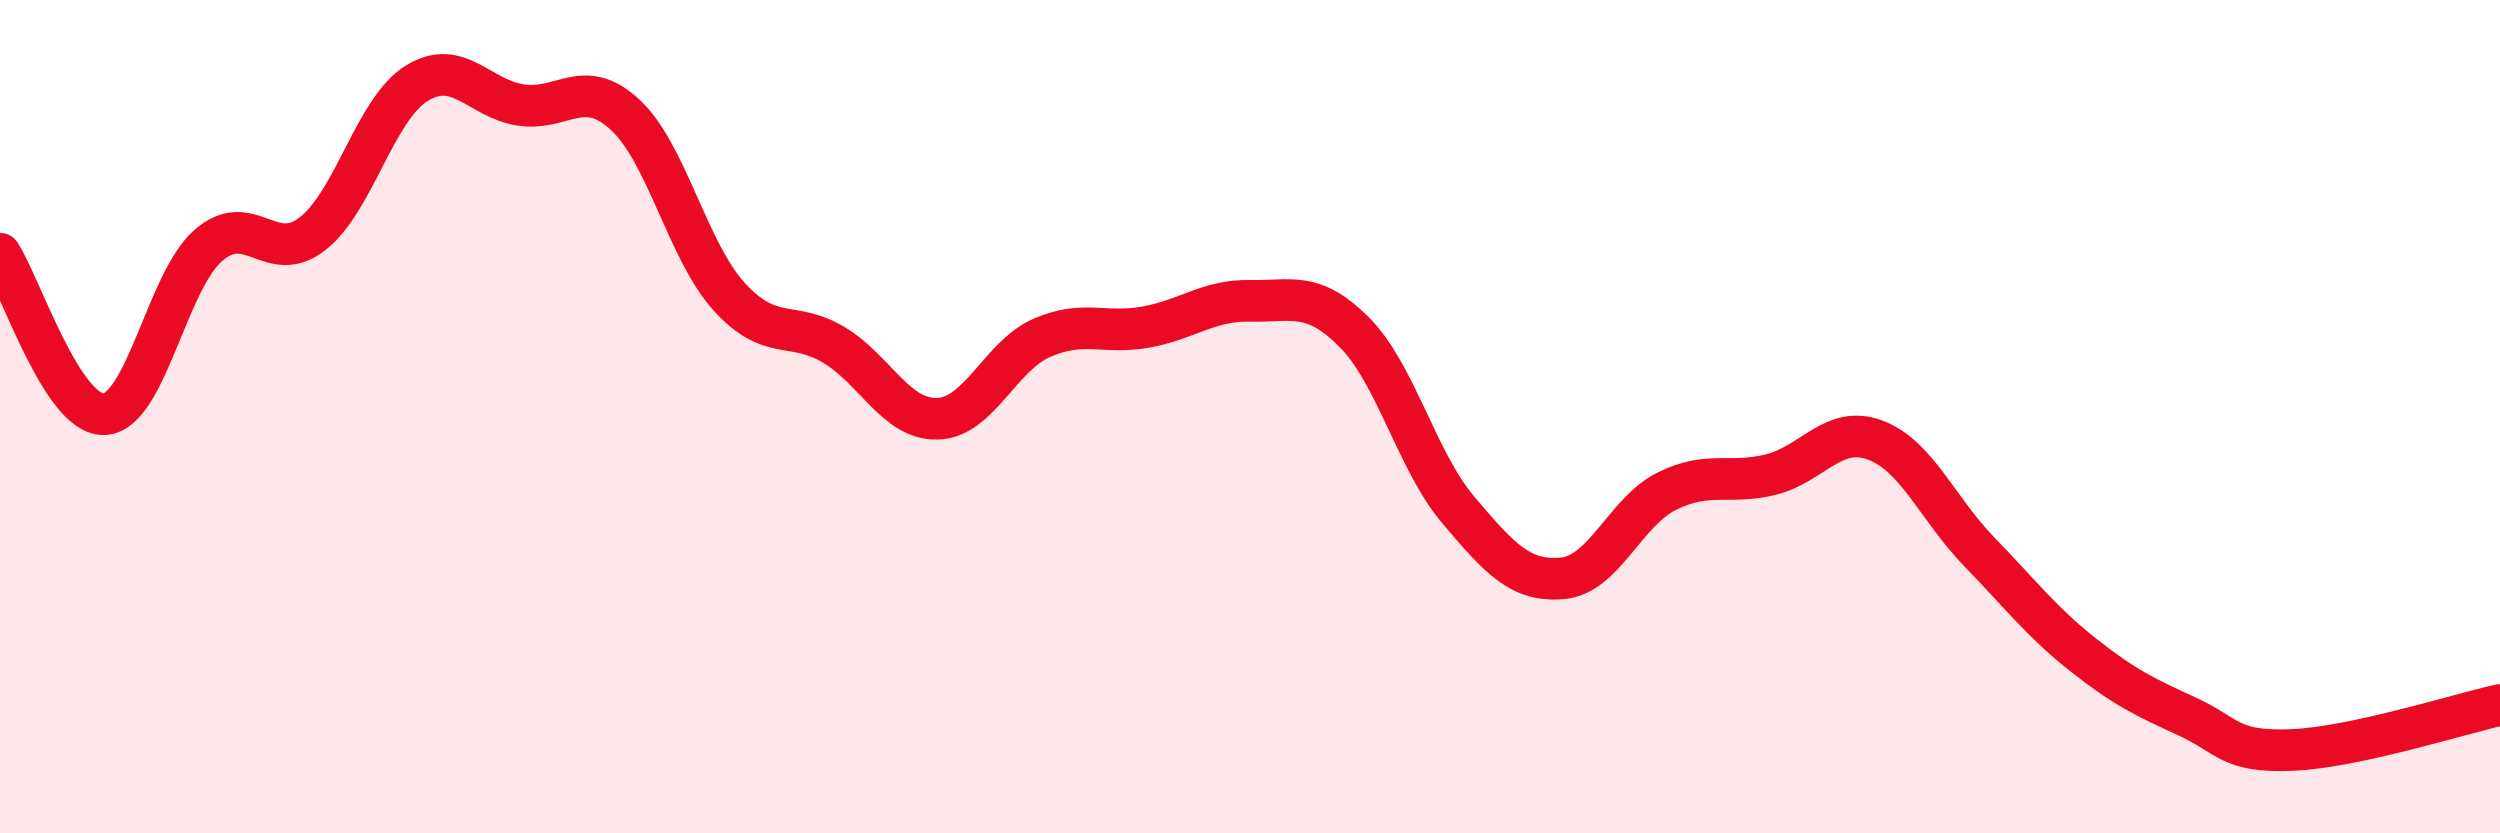
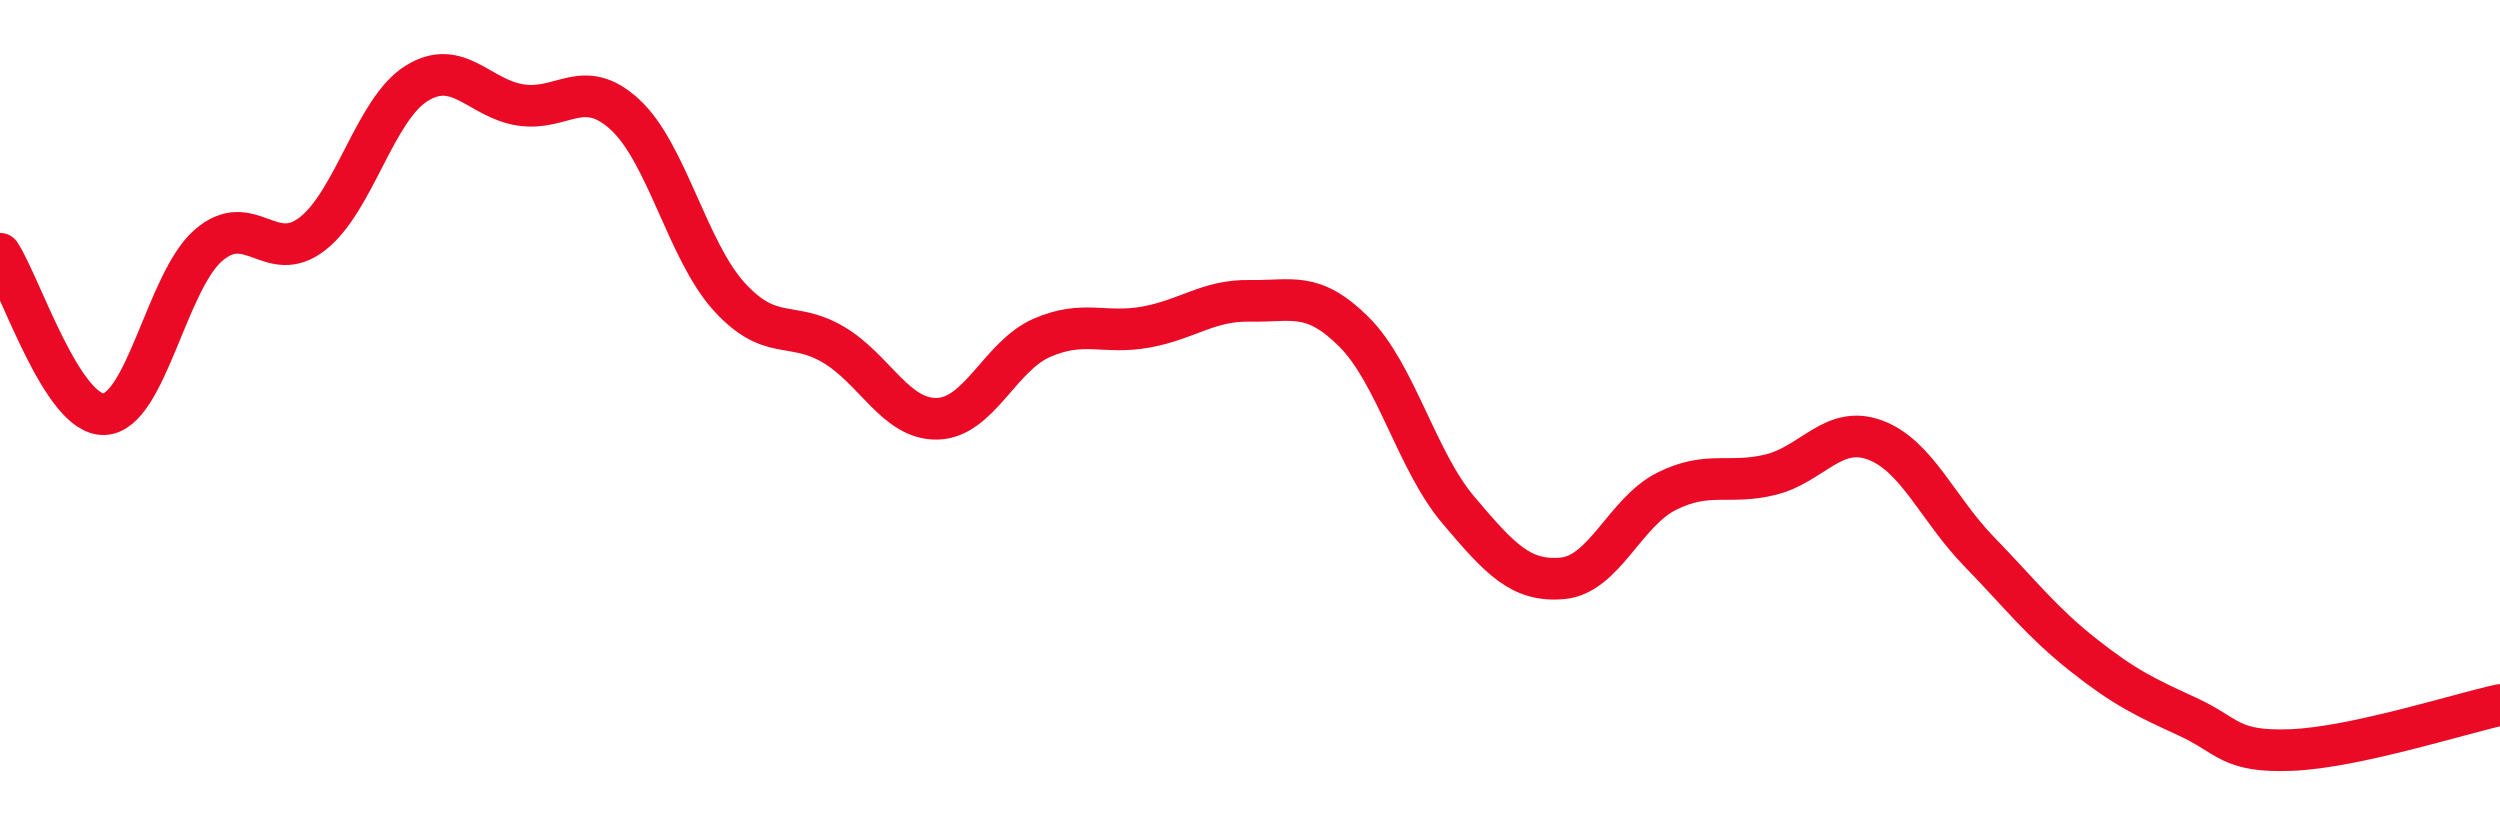
<svg xmlns="http://www.w3.org/2000/svg" width="60" height="20" viewBox="0 0 60 20">
-   <path d="M 0,6.09 C 0.5,6.86 1.5,9.98 2.5,9.94 C 3.5,9.9 4,6.76 5,5.89 C 6,5.02 6.5,6.39 7.5,5.61 C 8.5,4.83 9,2.62 10,2 C 11,1.38 11.5,2.37 12.5,2.52 C 13.5,2.67 14,1.83 15,2.75 C 16,3.67 16.5,6.02 17.5,7.12 C 18.5,8.22 19,7.68 20,8.27 C 21,8.86 21.5,10.08 22.5,10.05 C 23.5,10.02 24,8.55 25,8.11 C 26,7.67 26.5,8.03 27.5,7.85 C 28.5,7.67 29,7.2 30,7.22 C 31,7.24 31.5,6.97 32.5,7.97 C 33.5,8.97 34,11.06 35,12.24 C 36,13.42 36.5,13.97 37.5,13.88 C 38.5,13.79 39,12.29 40,11.79 C 41,11.29 41.5,11.64 42.5,11.39 C 43.5,11.14 44,10.19 45,10.56 C 46,10.93 46.5,12.21 47.5,13.24 C 48.5,14.27 49,14.93 50,15.72 C 51,16.51 51.5,16.74 52.5,17.2 C 53.5,17.66 53.5,18.06 55,18 C 56.5,17.94 59,17.14 60,16.92L60 20L0 20Z" fill="#EB0A25" opacity="0.1" stroke-linecap="round" stroke-linejoin="round" />
  <path d="M 0,6.09 C 0.5,6.86 1.5,9.98 2.5,9.94 C 3.5,9.9 4,6.76 5,5.89 C 6,5.02 6.5,6.39 7.5,5.61 C 8.5,4.83 9,2.62 10,2 C 11,1.38 11.5,2.37 12.5,2.52 C 13.5,2.67 14,1.83 15,2.75 C 16,3.67 16.5,6.02 17.5,7.12 C 18.5,8.22 19,7.68 20,8.27 C 21,8.86 21.5,10.08 22.5,10.05 C 23.5,10.02 24,8.55 25,8.11 C 26,7.67 26.5,8.03 27.5,7.85 C 28.5,7.67 29,7.2 30,7.22 C 31,7.24 31.5,6.97 32.5,7.97 C 33.5,8.97 34,11.06 35,12.24 C 36,13.42 36.5,13.97 37.5,13.88 C 38.5,13.79 39,12.29 40,11.79 C 41,11.29 41.5,11.64 42.5,11.39 C 43.5,11.14 44,10.19 45,10.56 C 46,10.93 46.5,12.21 47.5,13.24 C 48.5,14.27 49,14.93 50,15.72 C 51,16.51 51.5,16.74 52.5,17.2 C 53.5,17.66 53.5,18.06 55,18 C 56.5,17.94 59,17.14 60,16.92" stroke="#EB0A25" stroke-width="1" fill="none" stroke-linecap="round" stroke-linejoin="round" />
</svg>